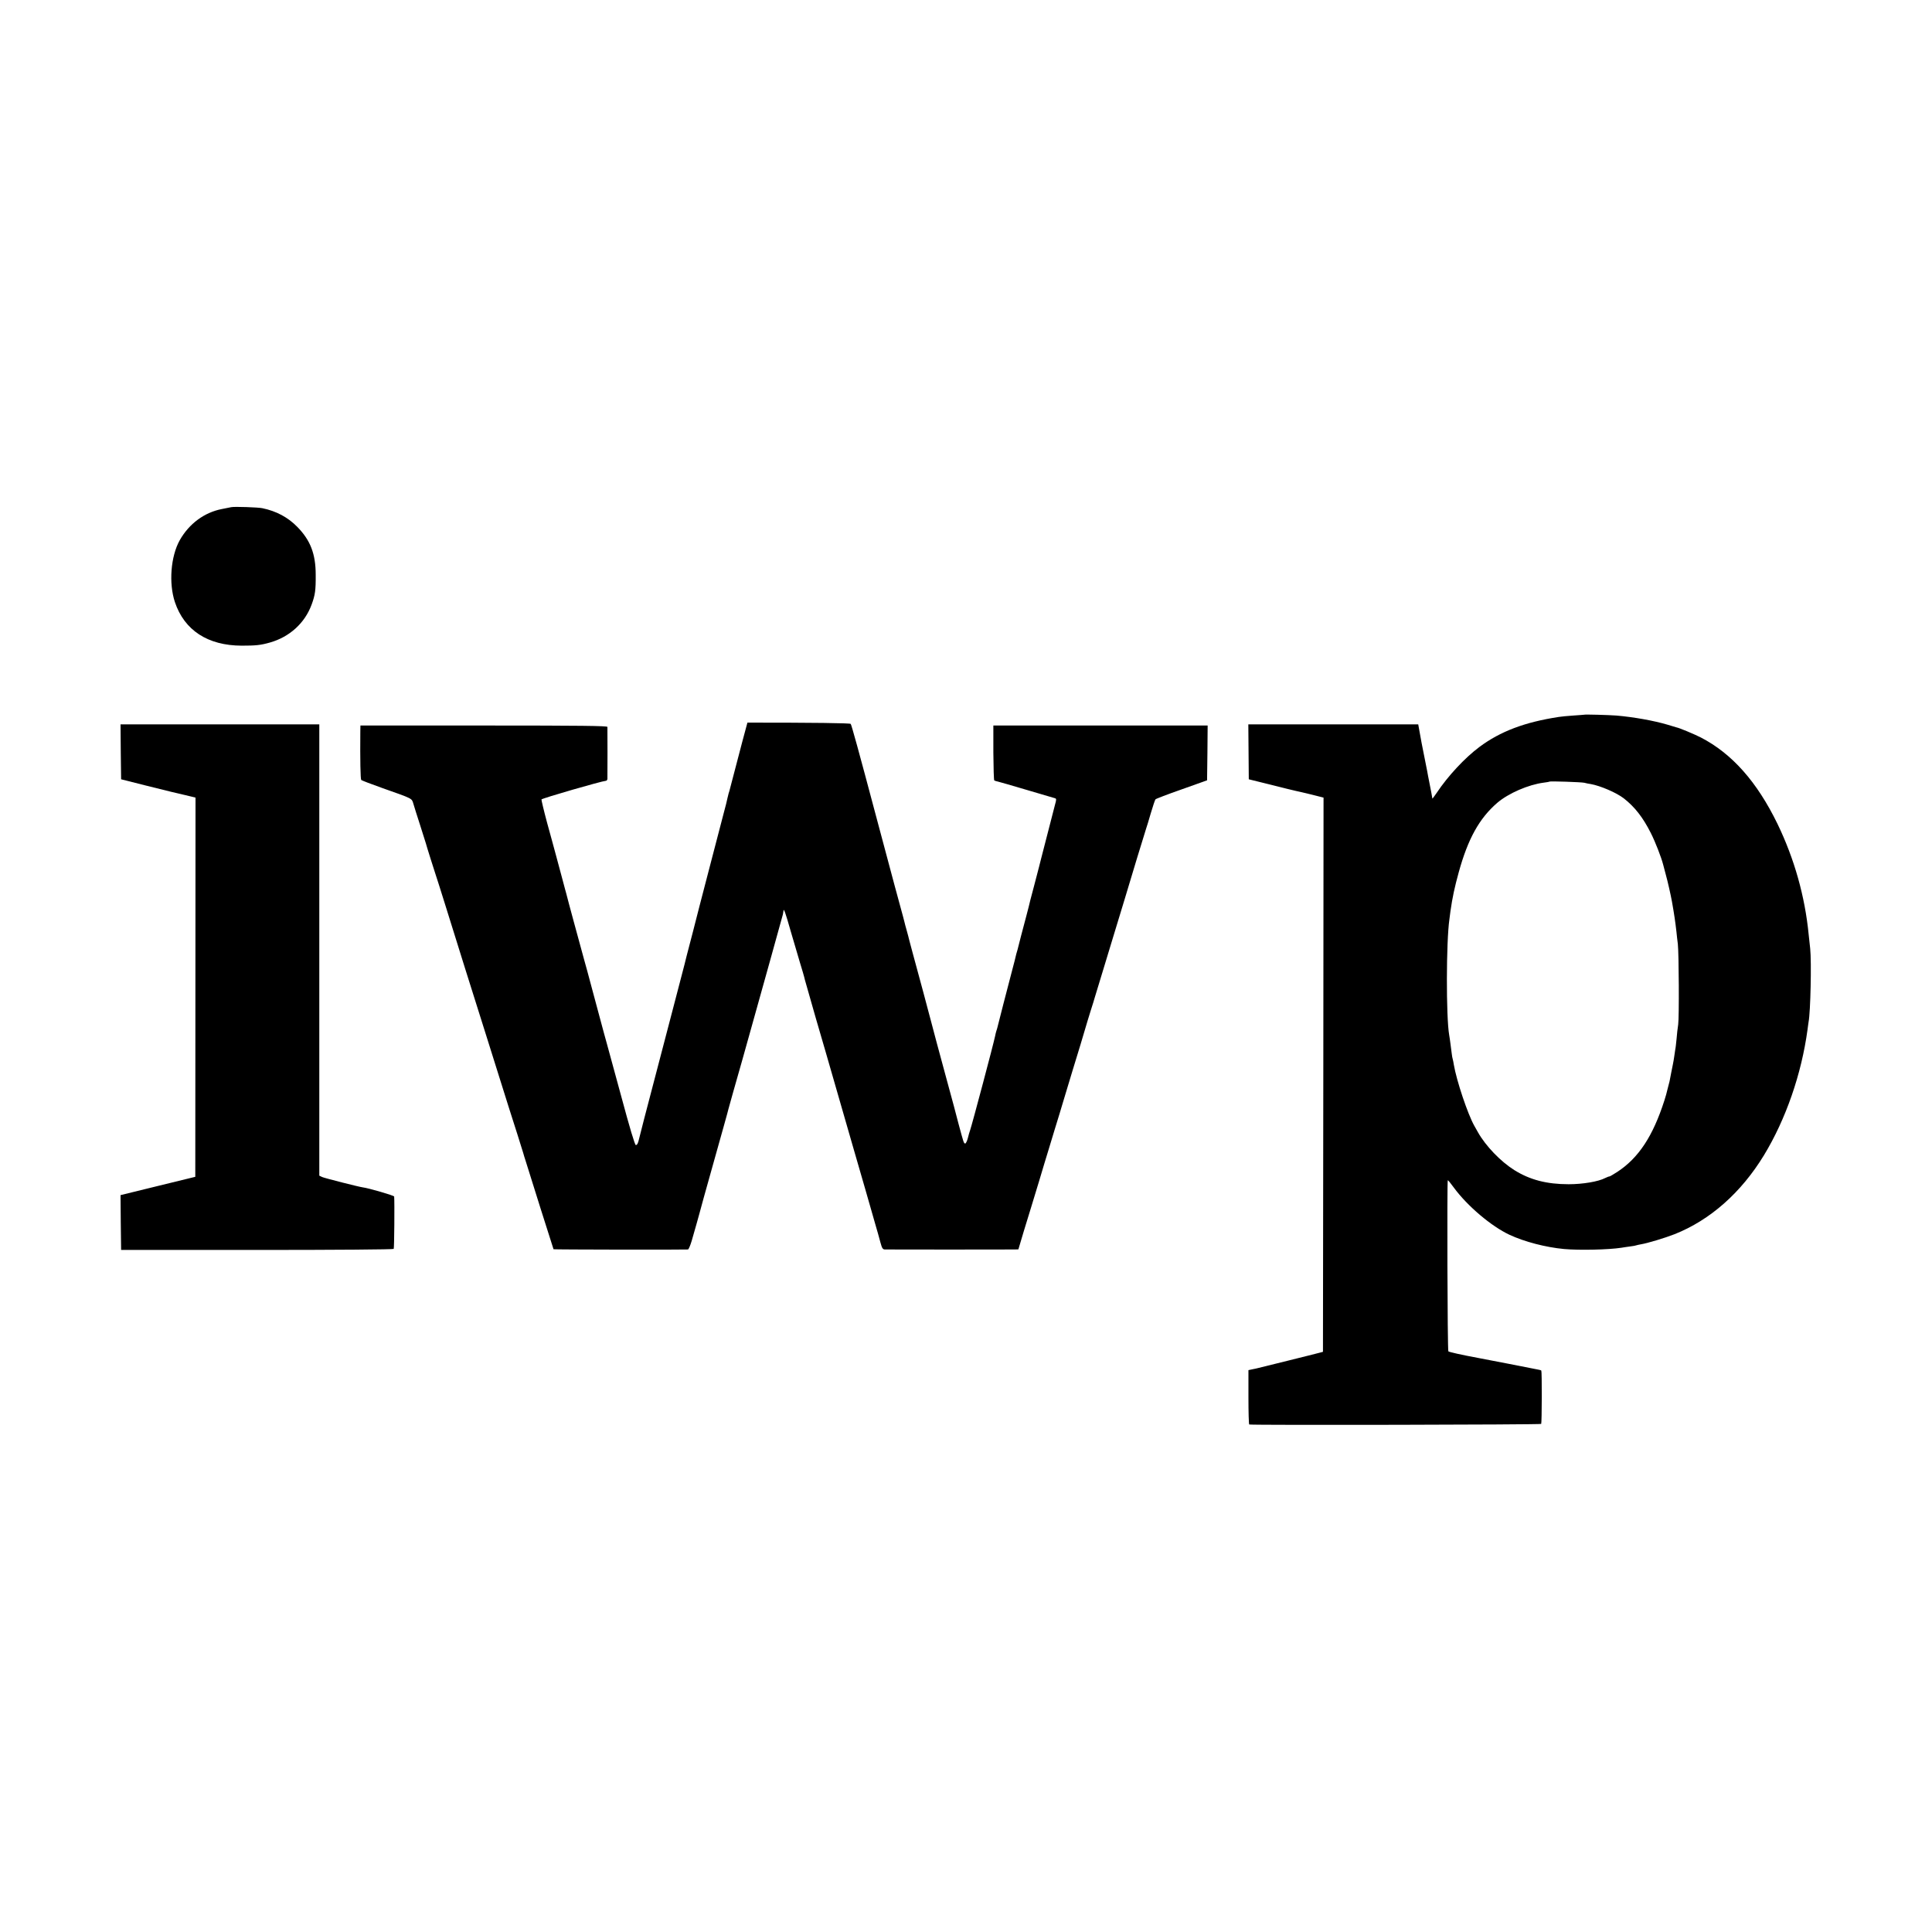
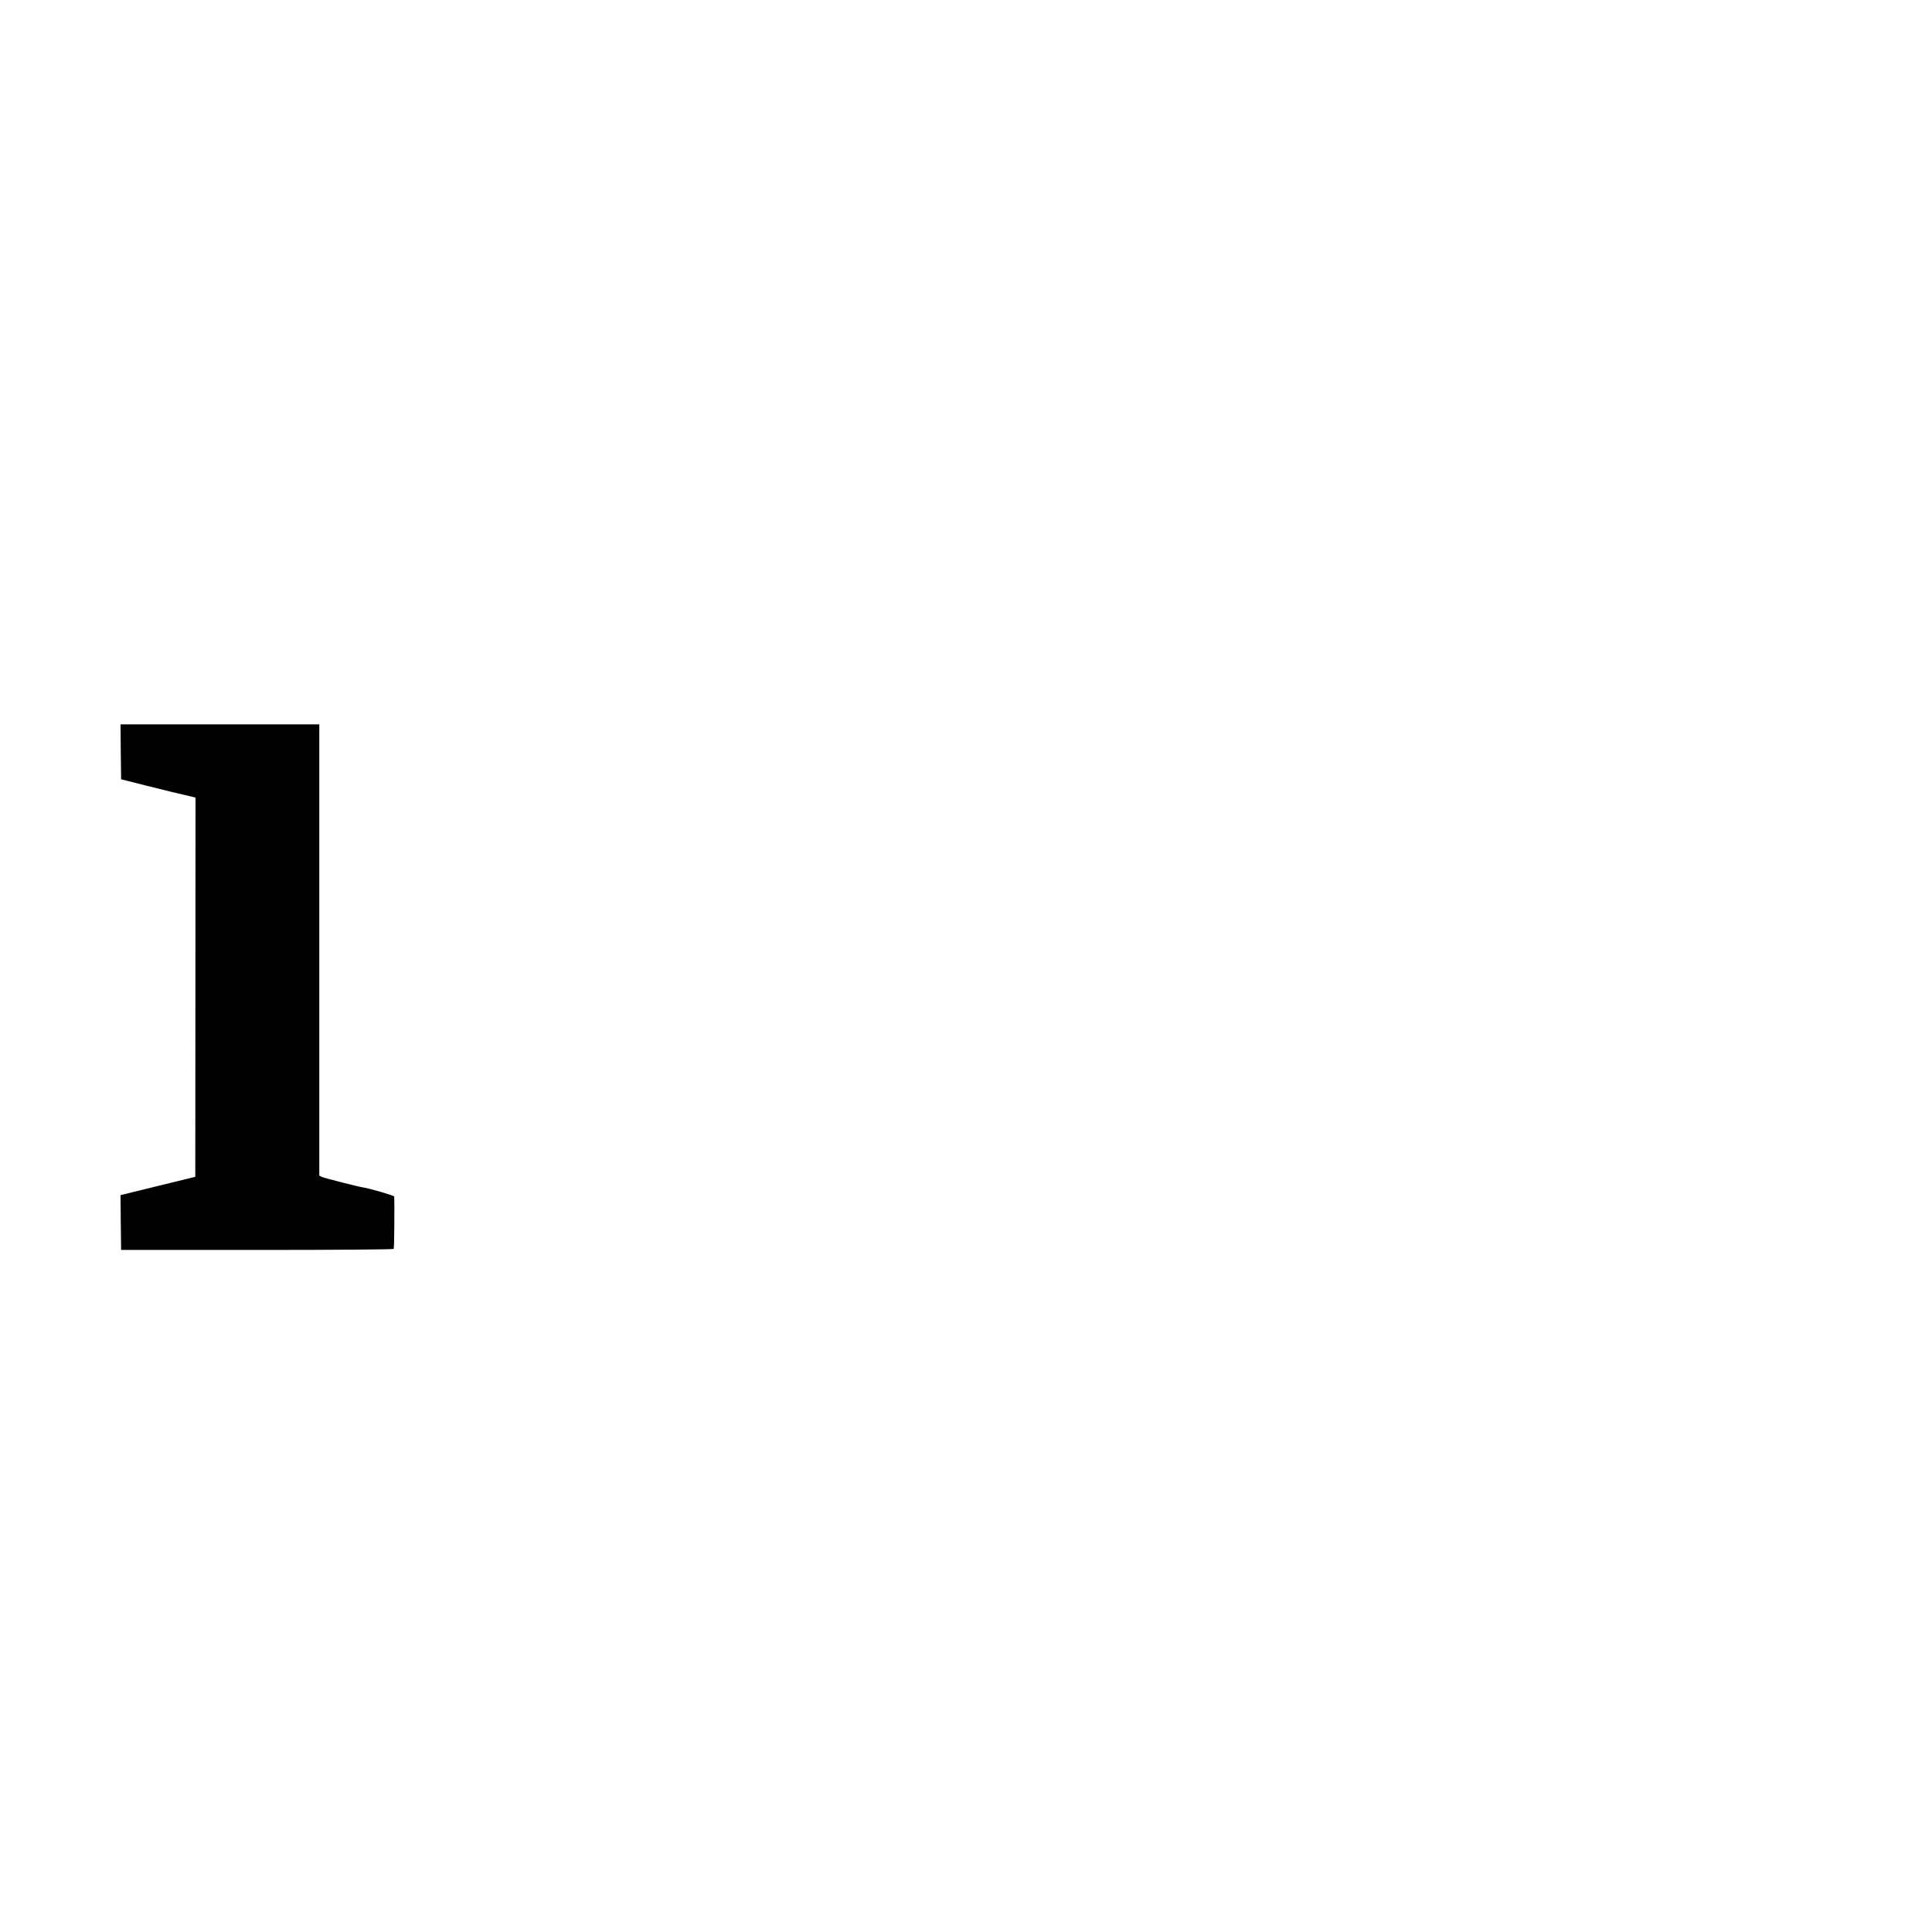
<svg xmlns="http://www.w3.org/2000/svg" version="1.0" width="1667pt" height="1667pt" viewBox="0 0 1667 1667" preserveAspectRatio="xMidYMid meet">
  <g transform="translate(0,1667) scale(0.1,-0.1)" fill="#000000" stroke="none">
-     <path d="M1995 12294 c-11 -2 -47 -10 -80 -16 -151 -29 -283 -126 -364 -269 -78 -139 -96 -371 -42 -534 82 -244 284 -375 576 -376 121 0 163 4 244 27 169 48 301 167 360 328 30 82 36 123 35 256 0 181 -46 299 -159 414 -80 82 -180 136 -301 161 -36 8 -242 15 -269 9z" />
-     <path d="M13667 10503 c-1 0 -42 -4 -92 -7 -49 -3 -106 -9 -125 -12 -295 -45 -505 -125 -685 -259 -126 -94 -272 -251 -368 -395 -21 -30 -37 -53 -38 -50 -3 22 -12 67 -25 133 -8 42 -18 90 -20 105 -6 29 -43 217 -48 242 -2 8 -9 48 -16 88 l-13 72 -733 0 -733 0 2 -237 2 -237 190 -47 c105 -27 201 -50 215 -53 14 -2 73 -17 133 -31 l107 -27 -2 -2391 -3 -2391 -30 -8 c-16 -5 -140 -35 -275 -69 -135 -33 -249 -62 -255 -63 -5 -2 -26 -6 -46 -10 l-37 -8 0 -234 c0 -129 3 -235 7 -235 36 -7 2514 -2 2519 5 6 11 7 454 1 460 -2 3 -16 7 -29 9 -14 3 -131 26 -260 51 -129 25 -246 47 -260 50 -141 26 -246 50 -253 56 -8 7 -12 1468 -5 1476 3 2 26 -27 53 -64 116 -158 323 -333 479 -406 131 -61 313 -108 471 -123 135 -12 385 -6 495 11 14 3 47 7 74 11 27 3 52 8 55 10 3 1 22 6 41 9 55 9 205 54 289 87 307 122 574 358 771 681 189 311 324 701 376 1084 3 27 8 57 9 66 17 86 26 521 14 633 -4 33 -9 87 -13 120 -32 331 -124 656 -269 956 -177 364 -393 607 -662 746 -55 28 -186 83 -210 87 -5 2 -41 12 -80 24 -116 34 -287 65 -438 78 -66 5 -276 11 -280 7z m3 -587 c14 -4 39 -9 55 -11 84 -15 221 -74 285 -123 95 -74 166 -165 234 -300 39 -77 90 -209 106 -271 5 -20 16 -61 24 -91 14 -49 41 -168 52 -228 19 -106 30 -182 39 -262 3 -30 8 -77 12 -105 9 -82 12 -635 3 -695 -5 -30 -11 -86 -14 -124 -4 -38 -8 -79 -11 -90 -2 -12 -6 -39 -9 -61 -3 -22 -8 -51 -11 -65 -3 -14 -9 -47 -15 -75 -13 -72 -16 -85 -30 -135 -7 -25 -13 -49 -14 -55 -1 -5 -8 -28 -15 -50 -99 -308 -222 -496 -407 -617 -34 -22 -65 -40 -68 -39 -3 1 -20 -6 -37 -14 -57 -30 -192 -53 -314 -53 -189 0 -335 38 -469 122 -118 74 -248 209 -314 327 -11 20 -25 45 -31 55 -56 99 -153 387 -177 528 -2 17 -7 38 -9 46 -3 8 -7 31 -9 50 -3 19 -7 58 -11 85 -4 28 -8 61 -11 75 -27 154 -26 806 2 998 2 20 7 52 9 70 17 119 36 207 71 334 80 291 178 467 333 601 96 82 268 157 401 174 25 3 47 7 49 9 6 5 274 -4 301 -10z" />
-     <path d="M6449 10435 c0 0 -2 -7 -4 -15 -2 -8 -19 -73 -39 -145 -37 -141 -106 -404 -110 -420 -1 -5 -5 -19 -9 -30 -3 -11 -8 -31 -11 -45 -2 -14 -16 -68 -30 -120 -53 -205 -206 -788 -211 -810 -2 -8 -27 -105 -55 -215 -29 -110 -54 -207 -56 -215 -1 -8 -28 -112 -59 -230 -31 -118 -58 -222 -60 -230 -4 -15 -167 -639 -246 -940 -22 -85 -42 -163 -44 -173 -9 -41 -17 -57 -29 -57 -8 0 -53 150 -125 418 -62 229 -117 431 -122 447 -11 37 -30 109 -119 440 -38 143 -74 276 -80 295 -11 41 -32 116 -90 330 -37 136 -48 178 -64 240 -3 8 -16 60 -31 115 -15 55 -40 147 -55 205 -16 58 -51 190 -80 293 -28 104 -49 194 -48 199 4 10 521 159 556 161 6 0 12 7 13 16 1 20 1 432 0 449 -1 9 -221 12 -1066 12 l-1065 0 -1 -52 c-2 -245 1 -411 8 -418 4 -4 87 -36 183 -70 266 -94 252 -87 267 -136 6 -21 32 -104 58 -184 25 -80 47 -149 49 -155 4 -18 77 -249 86 -275 5 -14 43 -133 84 -265 72 -233 256 -820 356 -1135 47 -148 130 -413 190 -605 16 -49 49 -155 75 -235 25 -80 48 -152 50 -160 2 -8 12 -42 23 -75 11 -33 68 -215 127 -405 60 -190 110 -347 111 -349 3 -3 1113 -5 1160 -2 6 1 20 34 32 74 31 108 63 220 67 237 1 8 58 211 125 450 67 239 124 441 125 450 2 8 20 71 39 140 20 69 56 197 81 285 24 88 62 223 84 300 64 226 262 939 266 955 2 8 4 22 5 30 2 28 16 -11 64 -180 27 -91 62 -210 78 -265 17 -55 37 -122 43 -150 7 -27 50 -176 94 -330 45 -154 84 -287 86 -295 7 -25 106 -369 245 -850 73 -250 135 -468 140 -485 4 -16 22 -79 40 -140 18 -60 39 -136 47 -167 13 -47 19 -58 37 -59 32 -1 1086 -1 1122 0 l31 1 47 158 c26 86 54 177 62 202 8 25 39 128 70 230 30 102 68 226 83 275 15 50 38 124 50 165 13 41 32 104 43 140 11 36 22 72 24 80 2 8 42 141 89 295 48 154 95 312 106 350 11 39 34 113 50 165 17 52 32 102 34 110 3 8 18 60 35 115 17 55 33 107 35 115 2 8 40 134 85 280 45 146 92 301 105 345 49 167 176 581 184 605 5 14 24 75 41 135 18 61 36 114 40 118 4 5 106 44 226 86 l219 78 3 236 2 237 -924 0 -925 0 0 -235 c1 -129 4 -237 8 -239 4 -3 18 -7 32 -10 13 -3 125 -35 249 -72 124 -36 232 -68 241 -71 15 -4 15 -10 2 -56 -12 -45 -40 -153 -119 -462 -9 -33 -17 -67 -19 -75 -2 -8 -22 -84 -44 -169 -23 -85 -43 -163 -45 -175 -3 -12 -12 -48 -21 -81 -30 -112 -66 -250 -70 -268 -2 -10 -7 -27 -10 -37 -3 -10 -8 -27 -10 -37 -2 -10 -15 -63 -30 -118 -35 -134 -127 -487 -129 -500 -1 -5 -5 -19 -9 -30 -3 -11 -9 -31 -11 -45 -15 -73 -197 -757 -215 -810 -5 -14 -15 -47 -21 -73 -7 -26 -18 -46 -23 -44 -12 4 -13 9 -57 172 -15 61 -58 220 -95 355 -36 135 -78 288 -92 340 -14 52 -36 136 -49 185 -14 50 -26 97 -28 105 -8 32 -47 178 -136 505 -18 66 -33 125 -34 130 -2 6 -8 30 -15 55 -7 25 -15 53 -17 64 -2 10 -8 33 -13 50 -8 26 -107 394 -226 841 -159 598 -218 811 -225 819 -7 7 -316 11 -891 11z" />
    <path d="M1042 10183 l3 -237 210 -53 c116 -29 219 -54 230 -57 11 -2 61 -14 111 -26 l91 -22 -1 -1636 -1 -1636 -323 -79 -322 -79 2 -237 3 -236 1173 0 c684 0 1176 4 1179 9 5 7 8 402 4 452 -1 9 -226 74 -271 79 -28 3 -331 80 -350 89 l-25 12 0 1947 0 1947 -858 0 -857 0 2 -237z" />
  </g>
</svg>